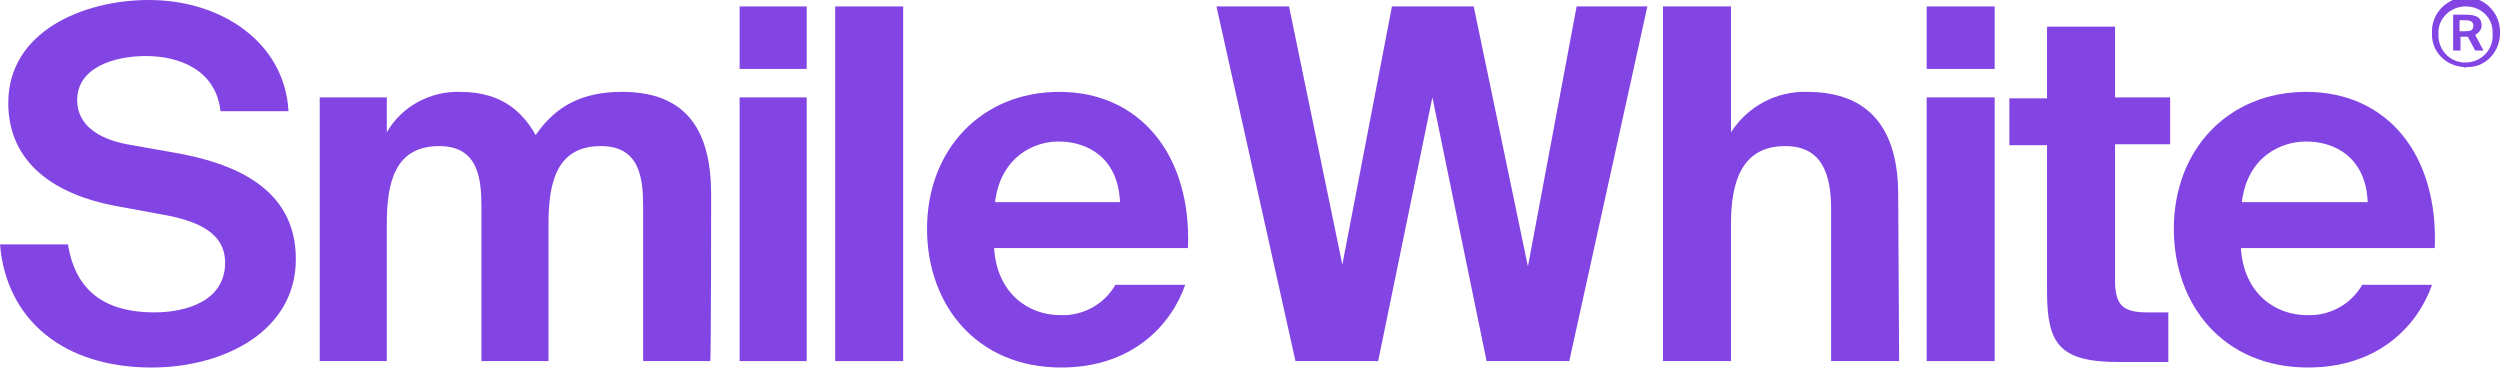
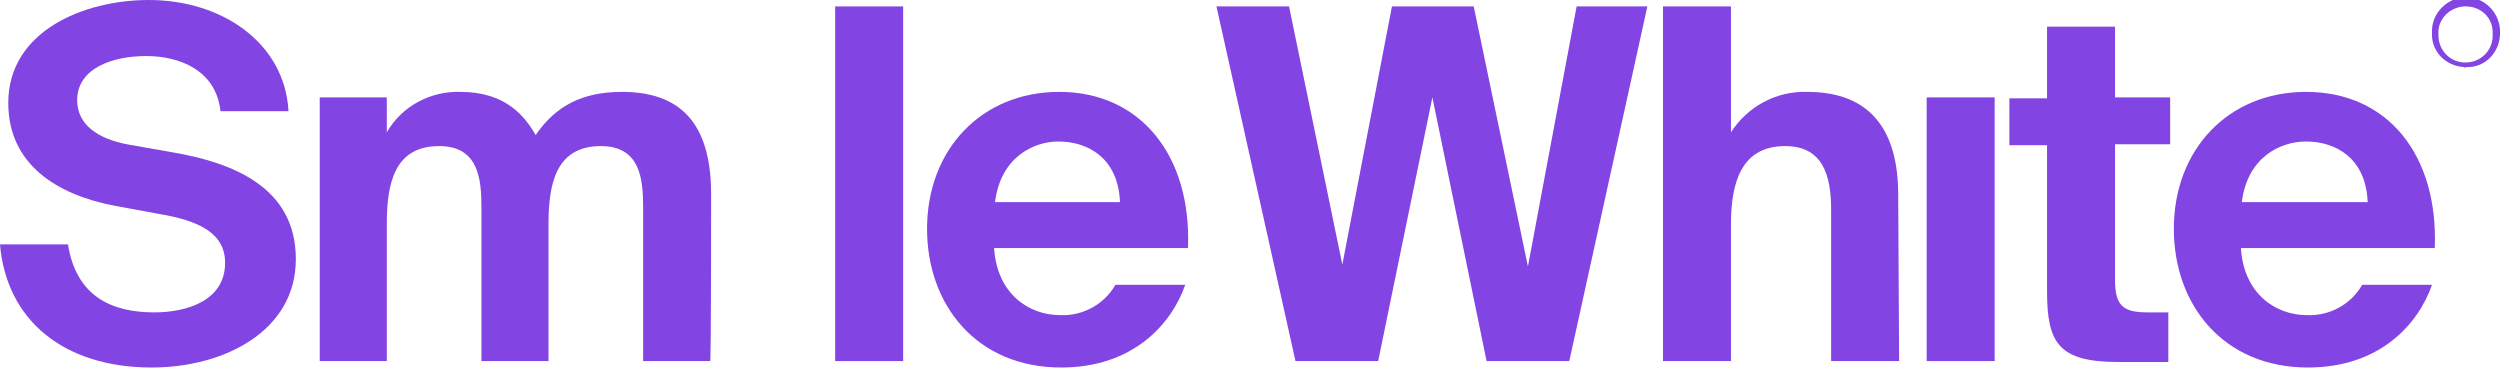
<svg xmlns="http://www.w3.org/2000/svg" version="1.1" id="Layer_1" x="0px" y="0px" viewBox="0 0 272.1 40" style="enable-background:new 0 0 272.1 40;" xml:space="preserve">
  <style type="text/css">
	.st0{fill:#8344E4;}
</style>
  <path class="st0" d="M77.4,21.2c0-6.8-2.5-11.2-9.7-11.2c-4.3,0-7.2,1.5-9.4,4.7C57.1,12.6,55,10,50.1,10c-3.3-0.1-6.4,1.6-8,4.4  v-3.8h-7.3v28.7h7.3V24.4c0-4.4,0.8-8.5,5.7-8.5c4.3,0,4.6,3.6,4.6,6.7v16.7h7.3V24.4c0-4.4,0.8-8.5,5.7-8.5c4.3,0,4.6,3.6,4.6,6.7  v16.7h7.3C77.4,39.3,77.4,21.2,77.4,21.2z" />
-   <polygon class="st0" points="87.8,10.6 80.5,10.6 80.5,39.3 87.8,39.3 87.8,10.6 " />
-   <polygon class="st0" points="87.8,0.7 80.5,0.7 80.5,7.5 87.8,7.5 87.8,0.7 " />
  <polygon class="st0" points="98.3,0.7 90.9,0.7 90.9,39.3 98.3,39.3 98.3,0.7 " />
  <polygon class="st0" points="179.3,0.7 171.6,0.7 166.3,29 160.4,0.7 151.5,0.7 146.1,28.8 140.3,0.7 132.4,0.7 141,39.3 150,39.3   155.9,10.6 161.8,39.3 170.8,39.3 179.3,0.7 " />
  <path class="st0" d="M18.9,16.6l-5.1-0.9c-3.1-0.6-5.4-2.1-5.4-4.8c0-3.5,3.9-4.8,7.5-4.8s7.6,1.5,8.1,6h7.4C31,4.7,24.2,0,16.2,0  C9.1,0,0.9,3.4,0.9,11.2c0,6.7,5.3,10,11.6,11.2l4.9,0.9c4.1,0.7,7.1,2,7.1,5.3c0,4.2-4.3,5.4-7.7,5.4c-4.6,0-8.5-1.7-9.4-7.4H0  C0.7,34.9,7,40,16.5,40c7.8,0,15.7-3.9,15.7-11.8S25.2,17.7,18.9,16.6z" />
  <path class="st0" d="M115.3,10c-8.5,0-14.4,6.3-14.4,14.9c0,8.3,5.4,15.1,14.6,15.1c7.8,0,12-4.7,13.5-9h-7.6  c-1.2,2.1-3.5,3.4-6,3.3c-3.5,0-6.9-2.4-7.2-7.3h21.1C129.7,16.9,124.1,10,115.3,10L115.3,10z M115.2,15.4c3.1,0,6.5,1.7,6.7,6.6  h-13.6C108.9,17.1,112.5,15.4,115.2,15.4z" />
  <path class="st0" d="M206.6,21.2c0-7-3-11.2-9.9-11.2c-3.4-0.1-6.5,1.6-8.3,4.4V0.7h-7.4v38.6h7.4V24.4c0-4.5,1.1-8.5,5.9-8.5  c4.1,0,5,3.2,5,6.9v16.5h7.4L206.6,21.2L206.6,21.2z" />
-   <polygon class="st0" points="217.1,0.7 209.7,0.7 209.7,7.5 217.1,7.5 217.1,0.7 " />
  <polygon class="st0" points="217.1,10.6 209.7,10.6 209.7,39.3 217.1,39.3 217.1,10.6 " />
  <path class="st0" d="M230.2,30.5V15.7h6v-5.1h-6V2.9h-7.4v7.8h-4.1v5.1h4.1v15.9c0,5.7,1.3,7.7,7.8,7.7h5.4V34h-2.2  C231.2,34,230.2,33.4,230.2,30.5L230.2,30.5z" />
  <path class="st0" d="M251,10c-8.5,0-14.4,6.3-14.4,14.9c0,8.3,5.4,15.1,14.6,15.1c7.8,0,12-4.7,13.5-9h-7.6c-1.2,2.1-3.5,3.4-6,3.3  c-3.5,0-6.9-2.4-7.2-7.3h21.1C265.4,16.9,259.9,10,251,10L251,10z M251,15.4c3.1,0,6.5,1.7,6.7,6.6H244  C244.6,17.1,248.2,15.4,251,15.4L251,15.4z" />
-   <path class="st0" d="M268.4,7.3c2,0.1,3.6-1.5,3.7-3.5c0-0.1,0-0.1,0-0.2c0.1-2-1.5-3.8-3.5-3.9c-2-0.1-3.8,1.5-3.9,3.5  c0,0.1,0,0.3,0,0.4c-0.1,2,1.5,3.6,3.5,3.7C268.3,7.4,268.3,7.4,268.4,7.3z M268.4,0.7c1.6,0,2.9,1.2,2.9,2.8c0,0.1,0,0.1,0,0.2  c0.1,1.6-1.1,3-2.8,3.1c-1.6,0.1-3-1.1-3.1-2.8c0-0.1,0-0.2,0-0.3c-0.1-1.6,1.2-2.9,2.8-3C268.3,0.7,268.4,0.7,268.4,0.7L268.4,0.7z  " />
-   <path class="st0" d="M267.8,4h0.8l0.8,1.5h0.9l-0.9-1.7c0.4-0.2,0.7-0.6,0.7-1c0-1-0.7-1.2-1.8-1.2H267v3.9h0.8L267.8,4L267.8,4z   M267.8,2.2h0.5c0.5,0,0.9,0.1,0.9,0.6s-0.3,0.6-0.9,0.6h-0.6V2.2L267.8,2.2z" />
+   <path class="st0" d="M268.4,7.3c2,0.1,3.6-1.5,3.7-3.5c0-0.1,0-0.1,0-0.2c0.1-2-1.5-3.8-3.5-3.9c-2-0.1-3.8,1.5-3.9,3.5  c0,0.1,0,0.3,0,0.4c-0.1,2,1.5,3.6,3.5,3.7C268.3,7.4,268.3,7.4,268.4,7.3z M268.4,0.7c1.6,0,2.9,1.2,2.9,2.8c0,0.1,0,0.1,0,0.2  c0.1,1.6-1.1,3-2.8,3.1c-1.6,0.1-3-1.1-3.1-2.8c0-0.1,0-0.2,0-0.3c-0.1-1.6,1.2-2.9,2.8-3C268.3,0.7,268.4,0.7,268.4,0.7z  " />
</svg>